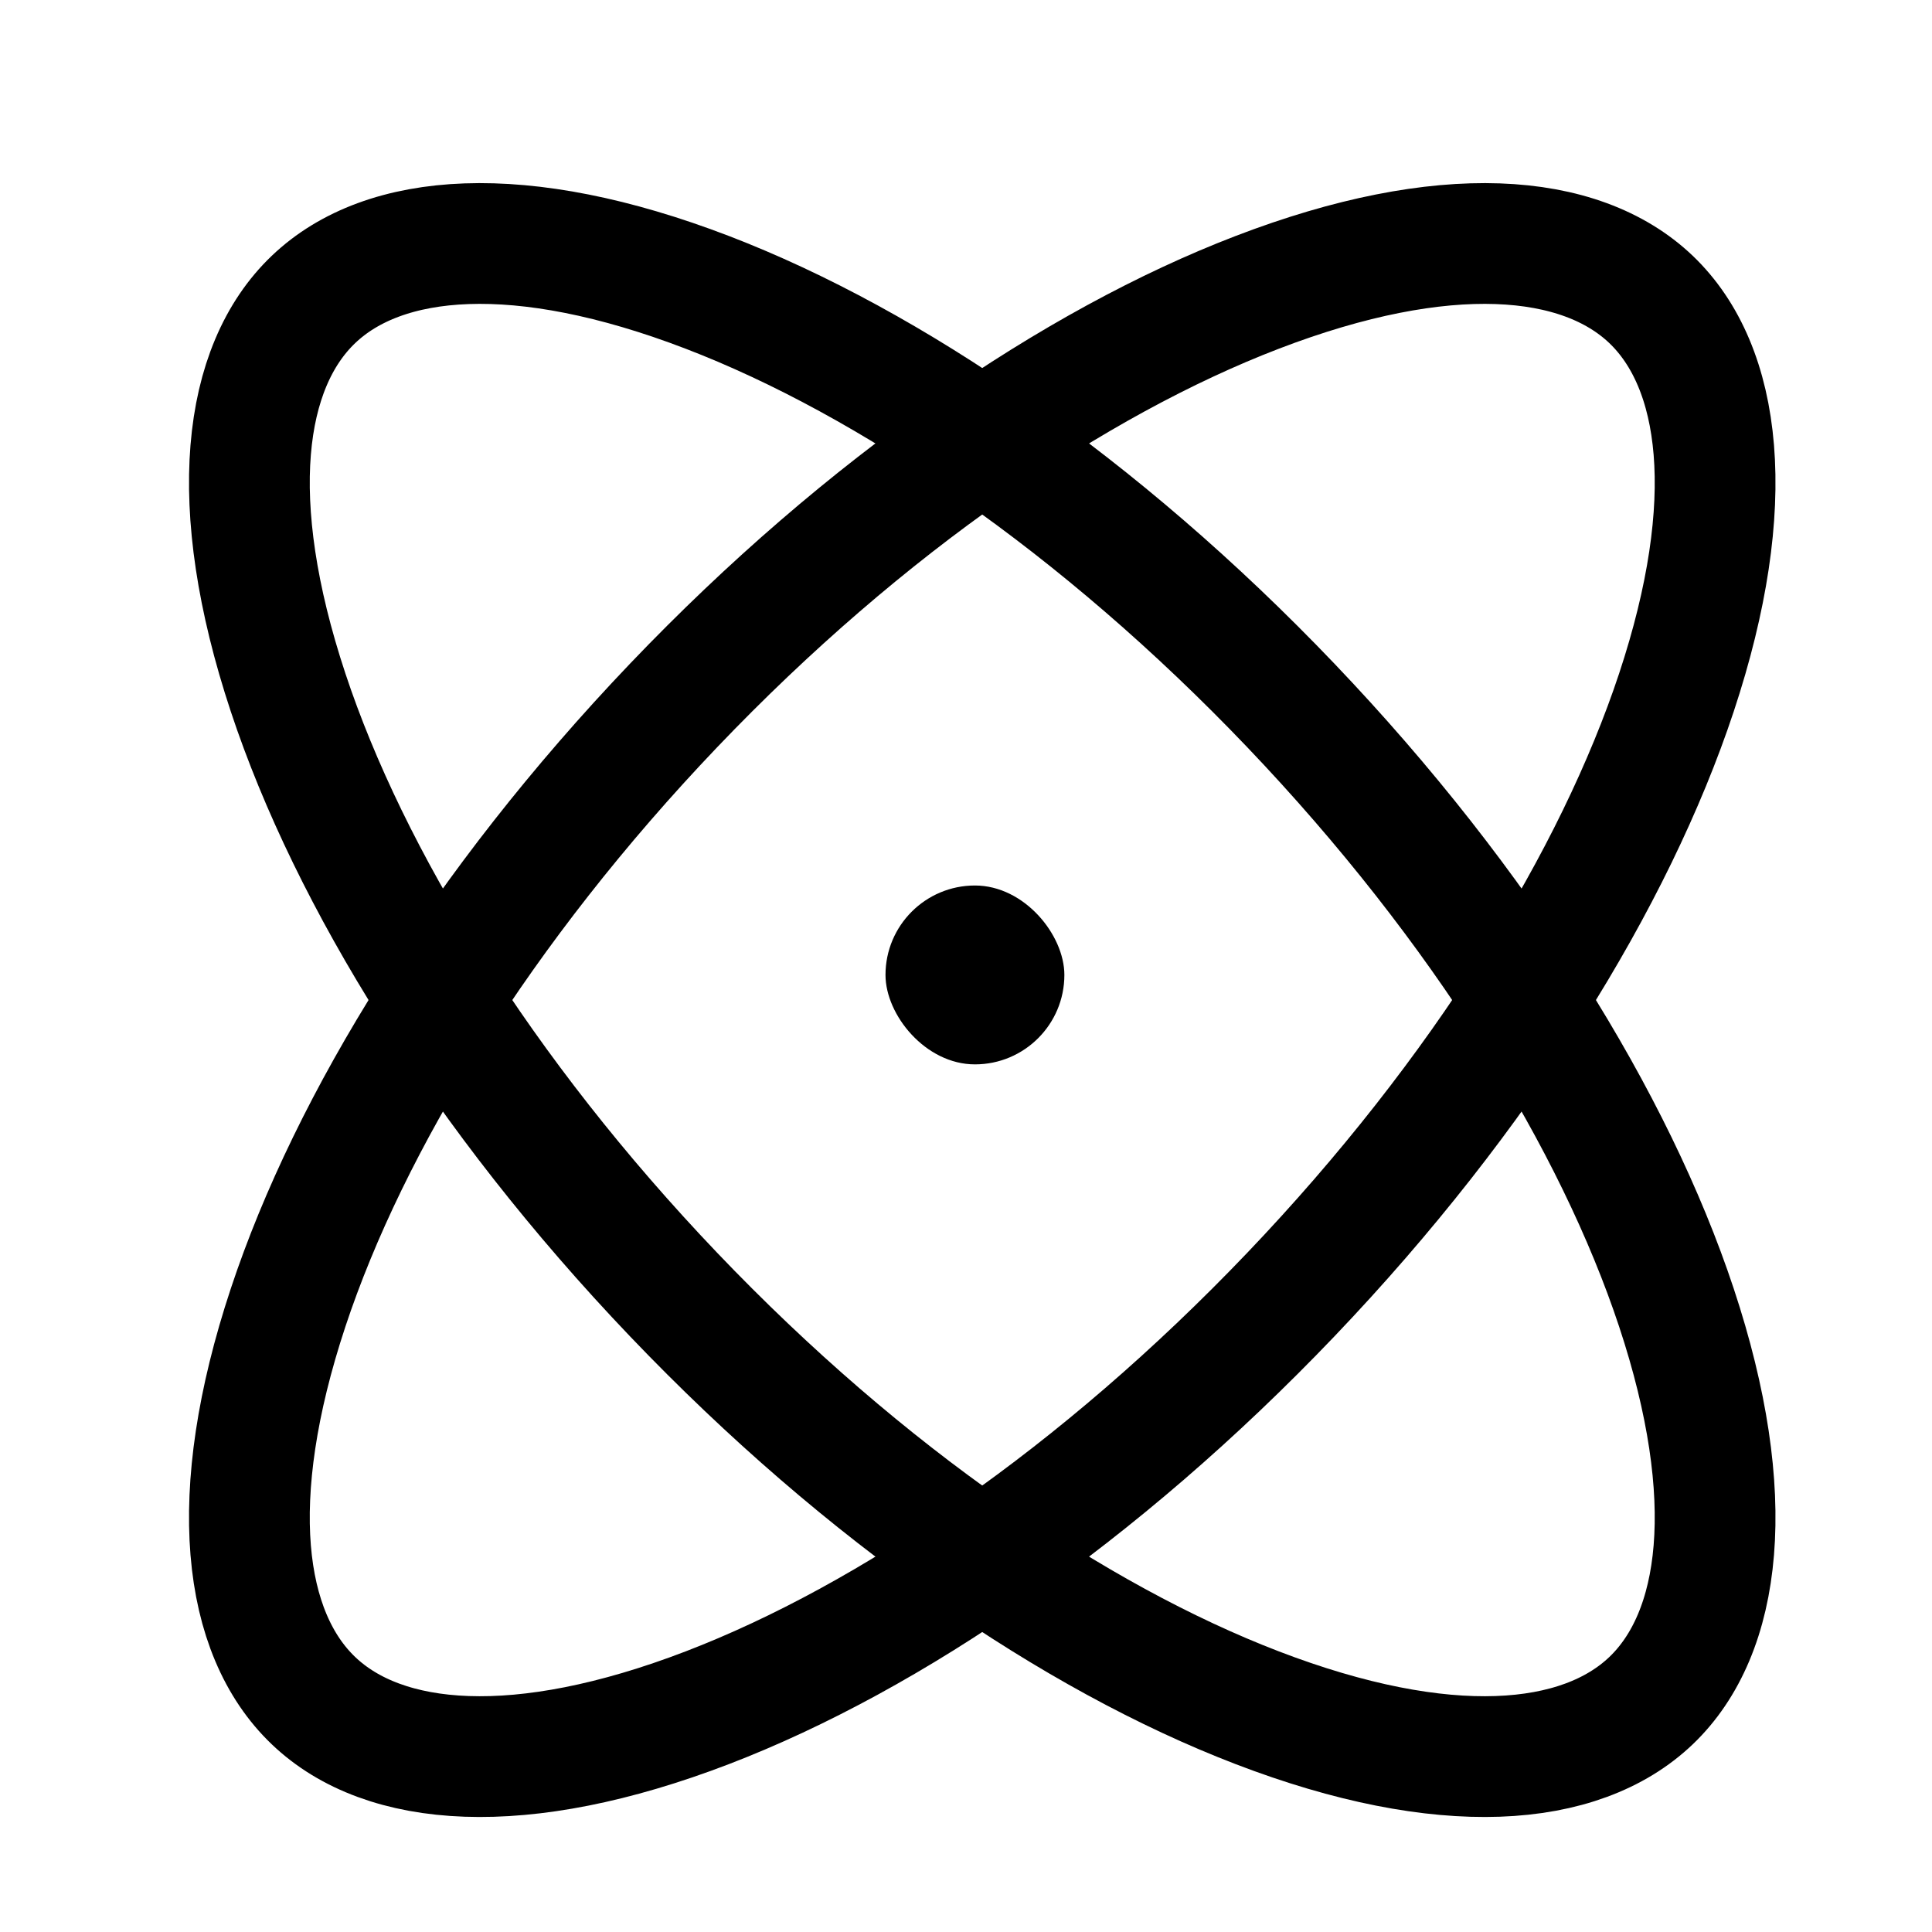
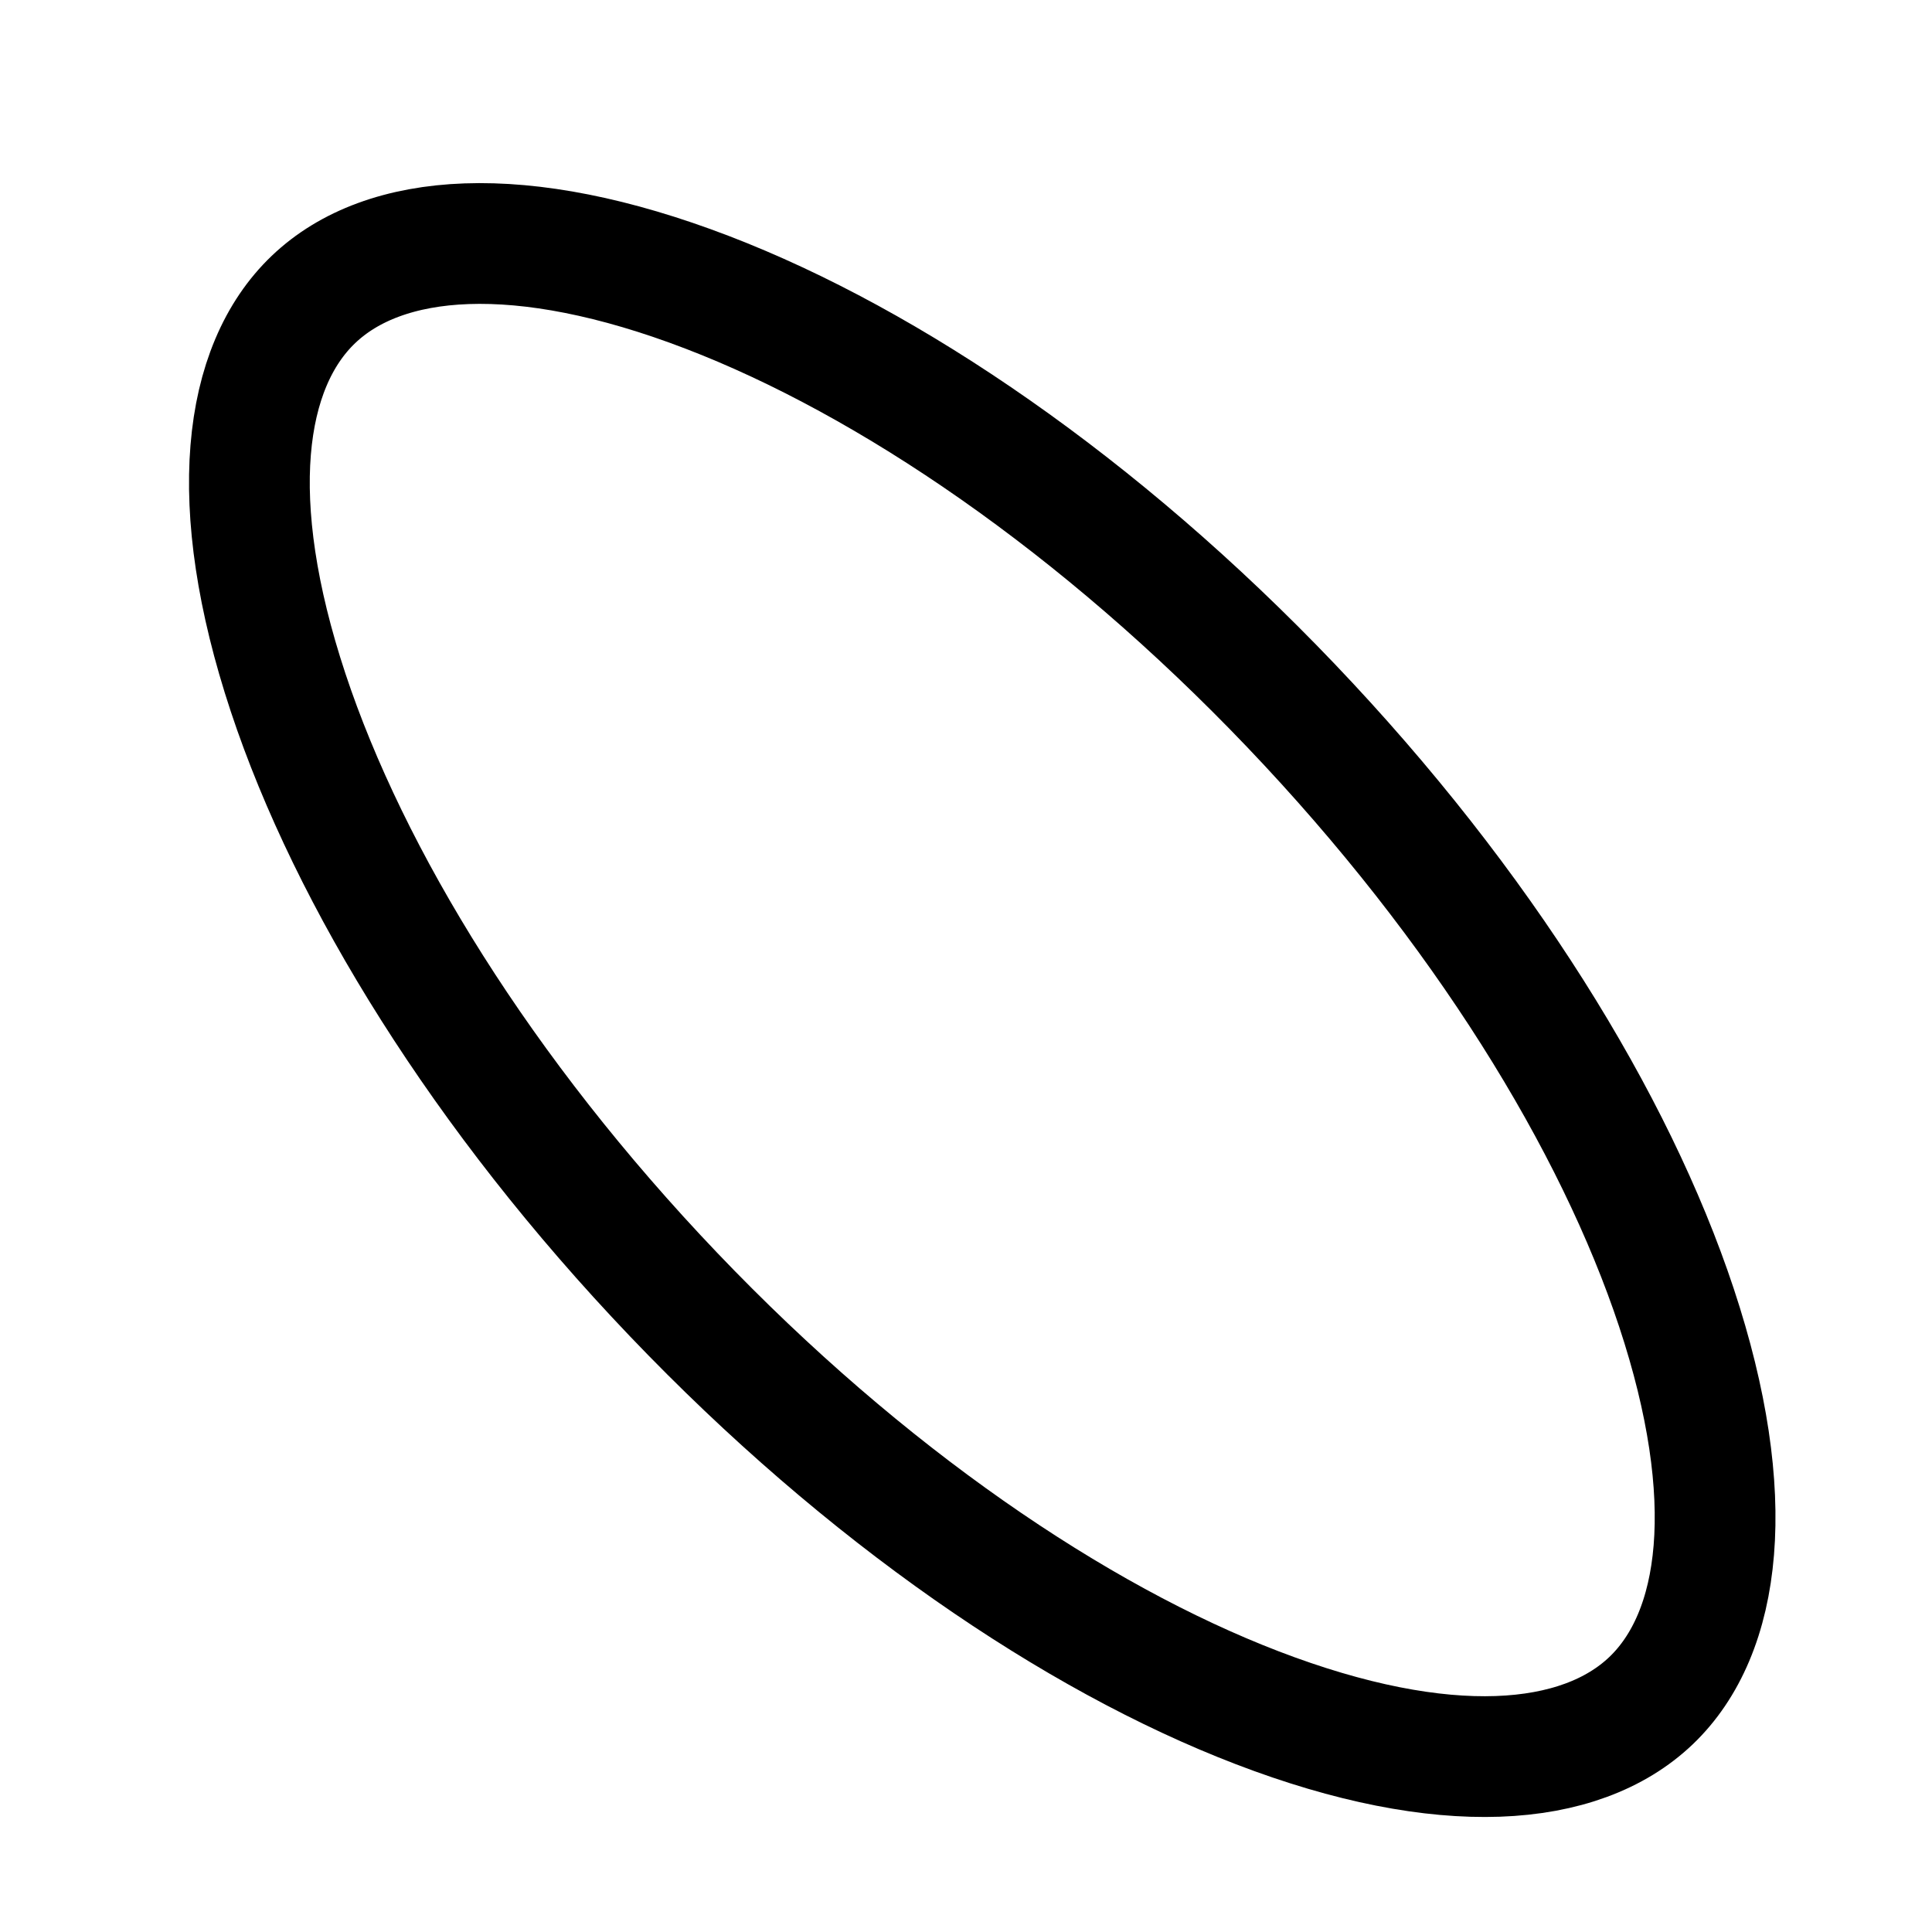
<svg xmlns="http://www.w3.org/2000/svg" width="24" height="24" viewBox="0 0 24 24" fill="none">
  <g clip-path="url(#clip0_1127_12)">
    <path d="M20.51 21.126C19.633 21.963 17.94 22.106 15.617 21.214C13.353 20.345 10.746 18.573 8.368 16.082C5.99 13.591 4.342 10.905 3.579 8.603C2.796 6.241 3.017 4.557 3.894 3.72C4.77 2.883 6.463 2.74 8.787 3.632C11.051 4.501 13.657 6.272 16.035 8.763C18.413 11.255 20.062 13.941 20.825 16.243C21.608 18.605 21.386 20.289 20.51 21.126Z" stroke="black" stroke-width="1.5" />
-     <rect x="11" y="11" width="2.222" height="2.222" rx="1.111" fill="black" />
-     <path d="M3.894 21.126C4.77 21.963 6.463 22.106 8.787 21.214C11.051 20.345 13.657 18.573 16.035 16.082C18.413 13.591 20.062 10.905 20.825 8.603C21.608 6.241 21.386 4.557 20.51 3.72C19.633 2.883 17.94 2.74 15.617 3.632C13.353 4.501 10.746 6.272 8.368 8.763C5.99 11.255 4.342 13.941 3.579 16.243C2.796 18.605 3.017 20.289 3.894 21.126Z" stroke="black" stroke-width="1.5" />
  </g>
  <defs>
    <clipPath id="clip0_1127_12">
      <rect width="24" height="24" fill="white" />
    </clipPath>
  </defs>
</svg>